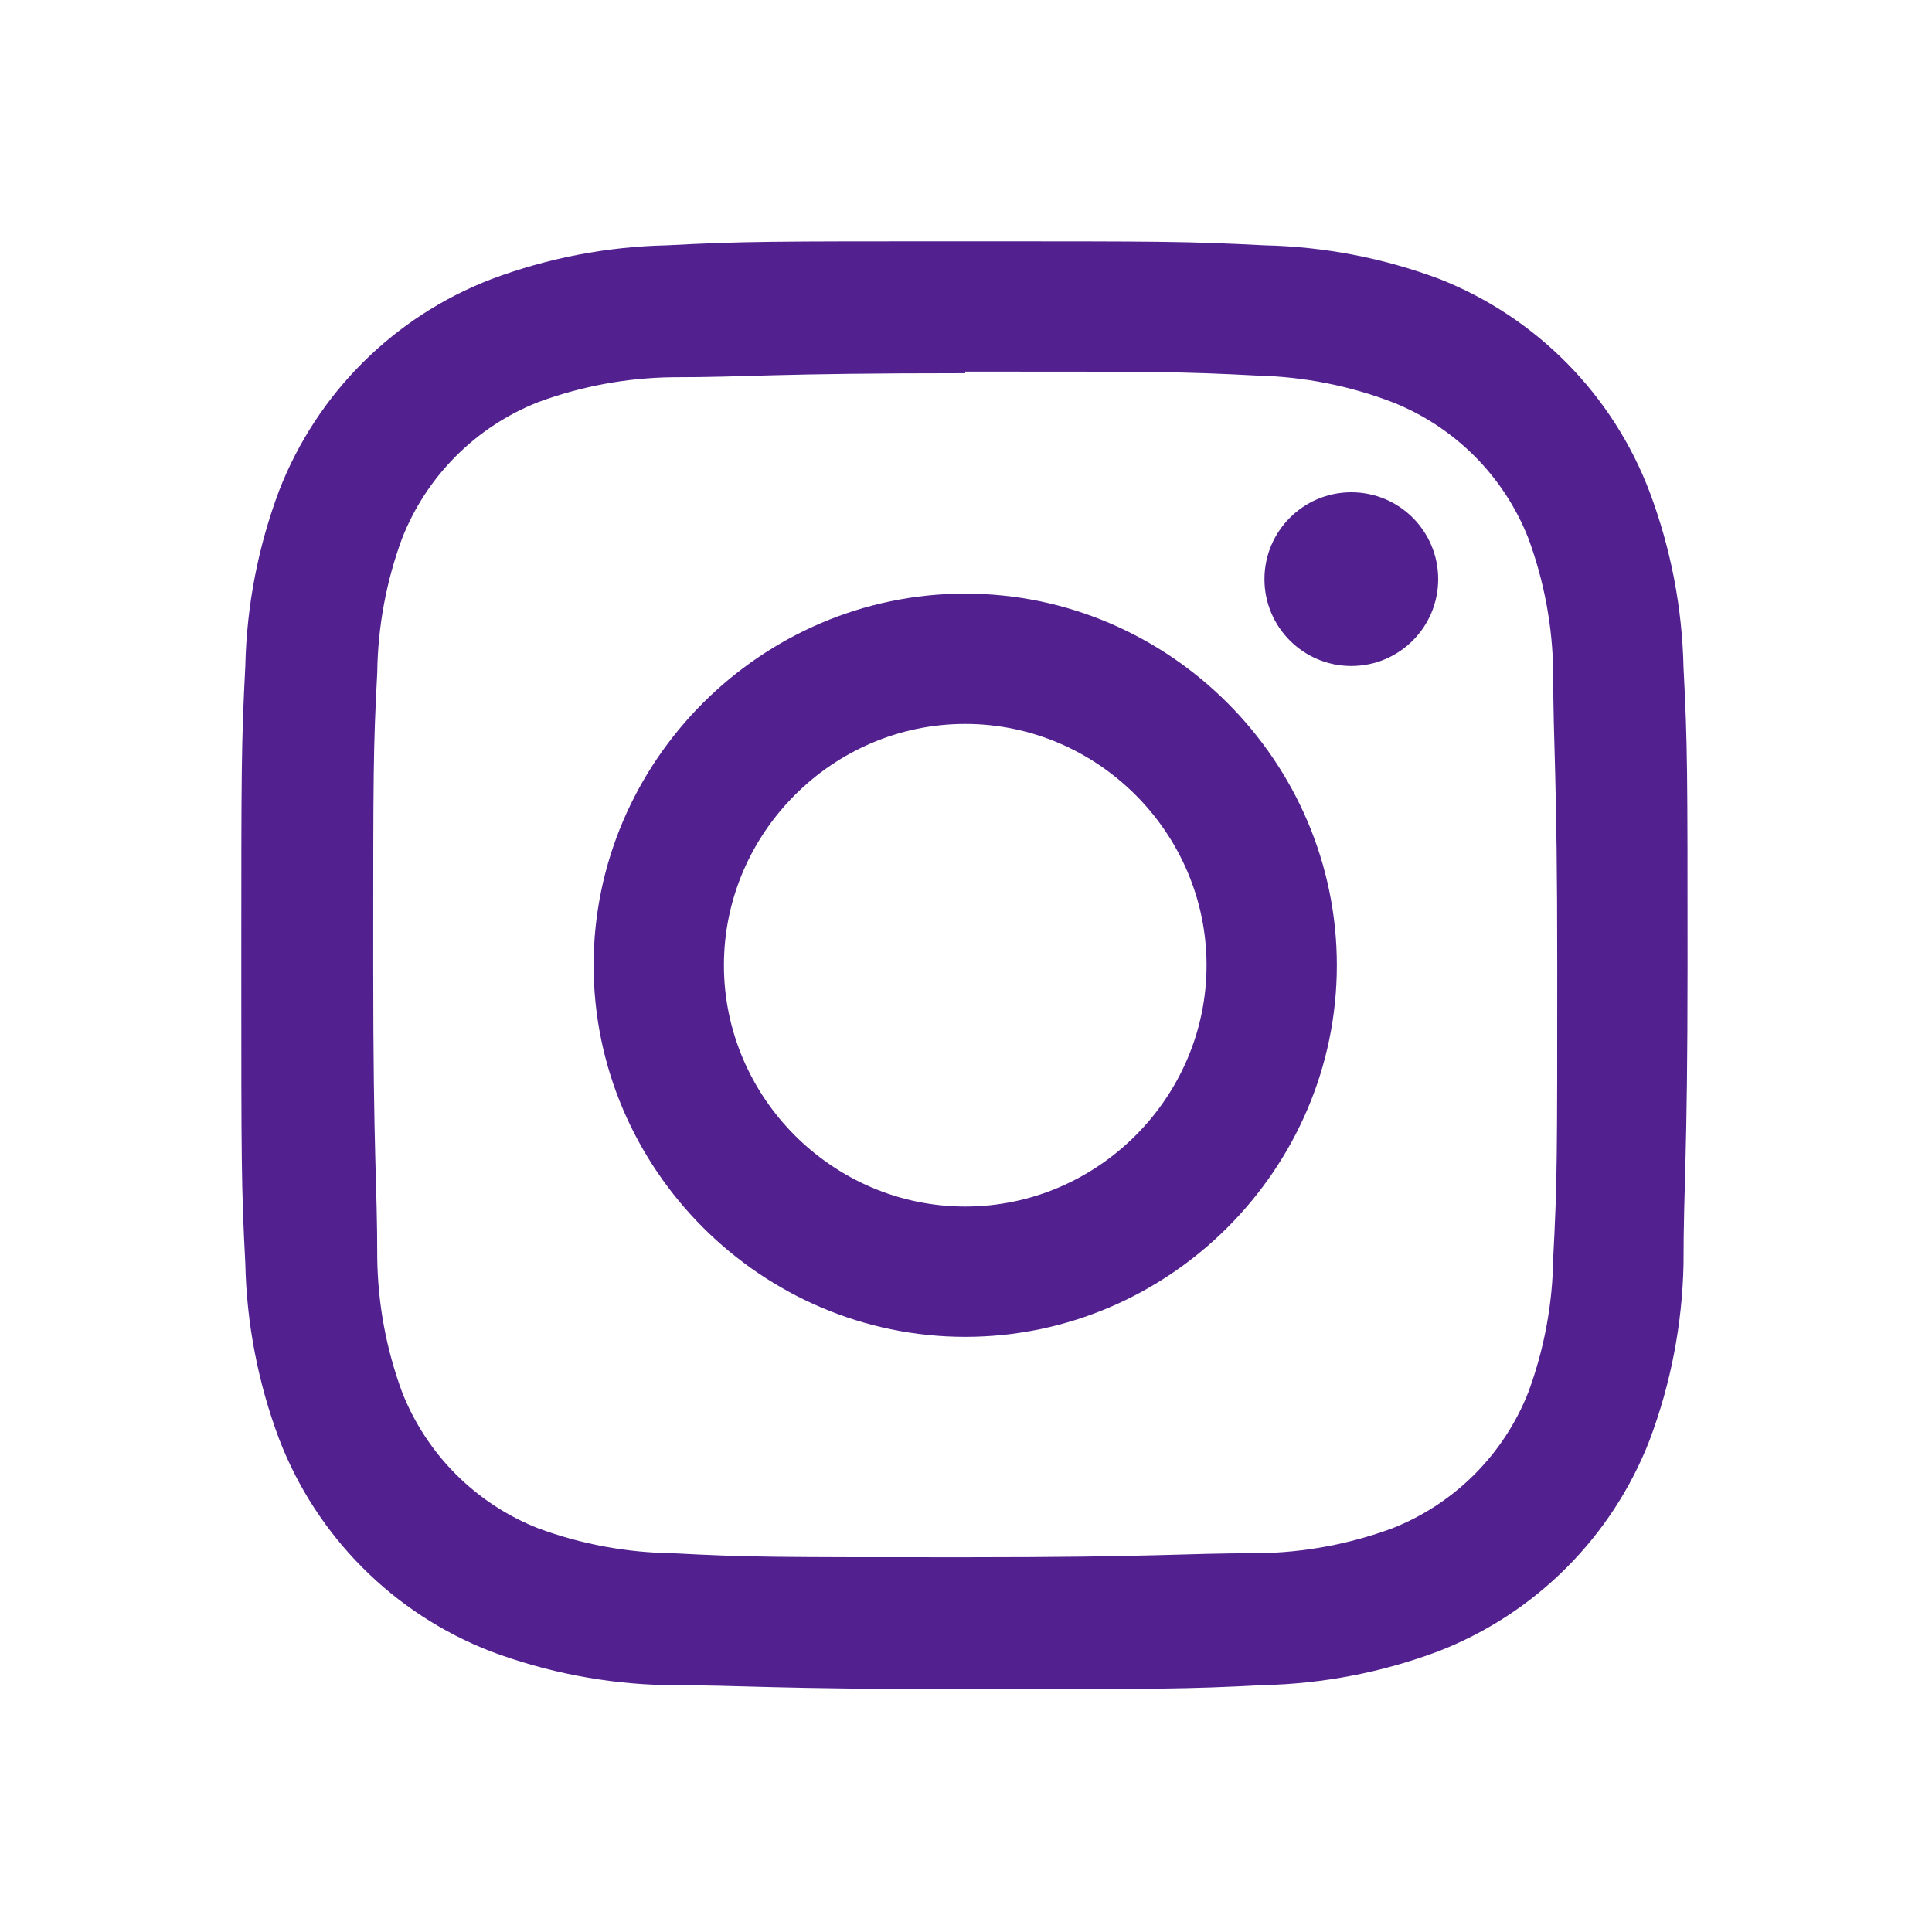
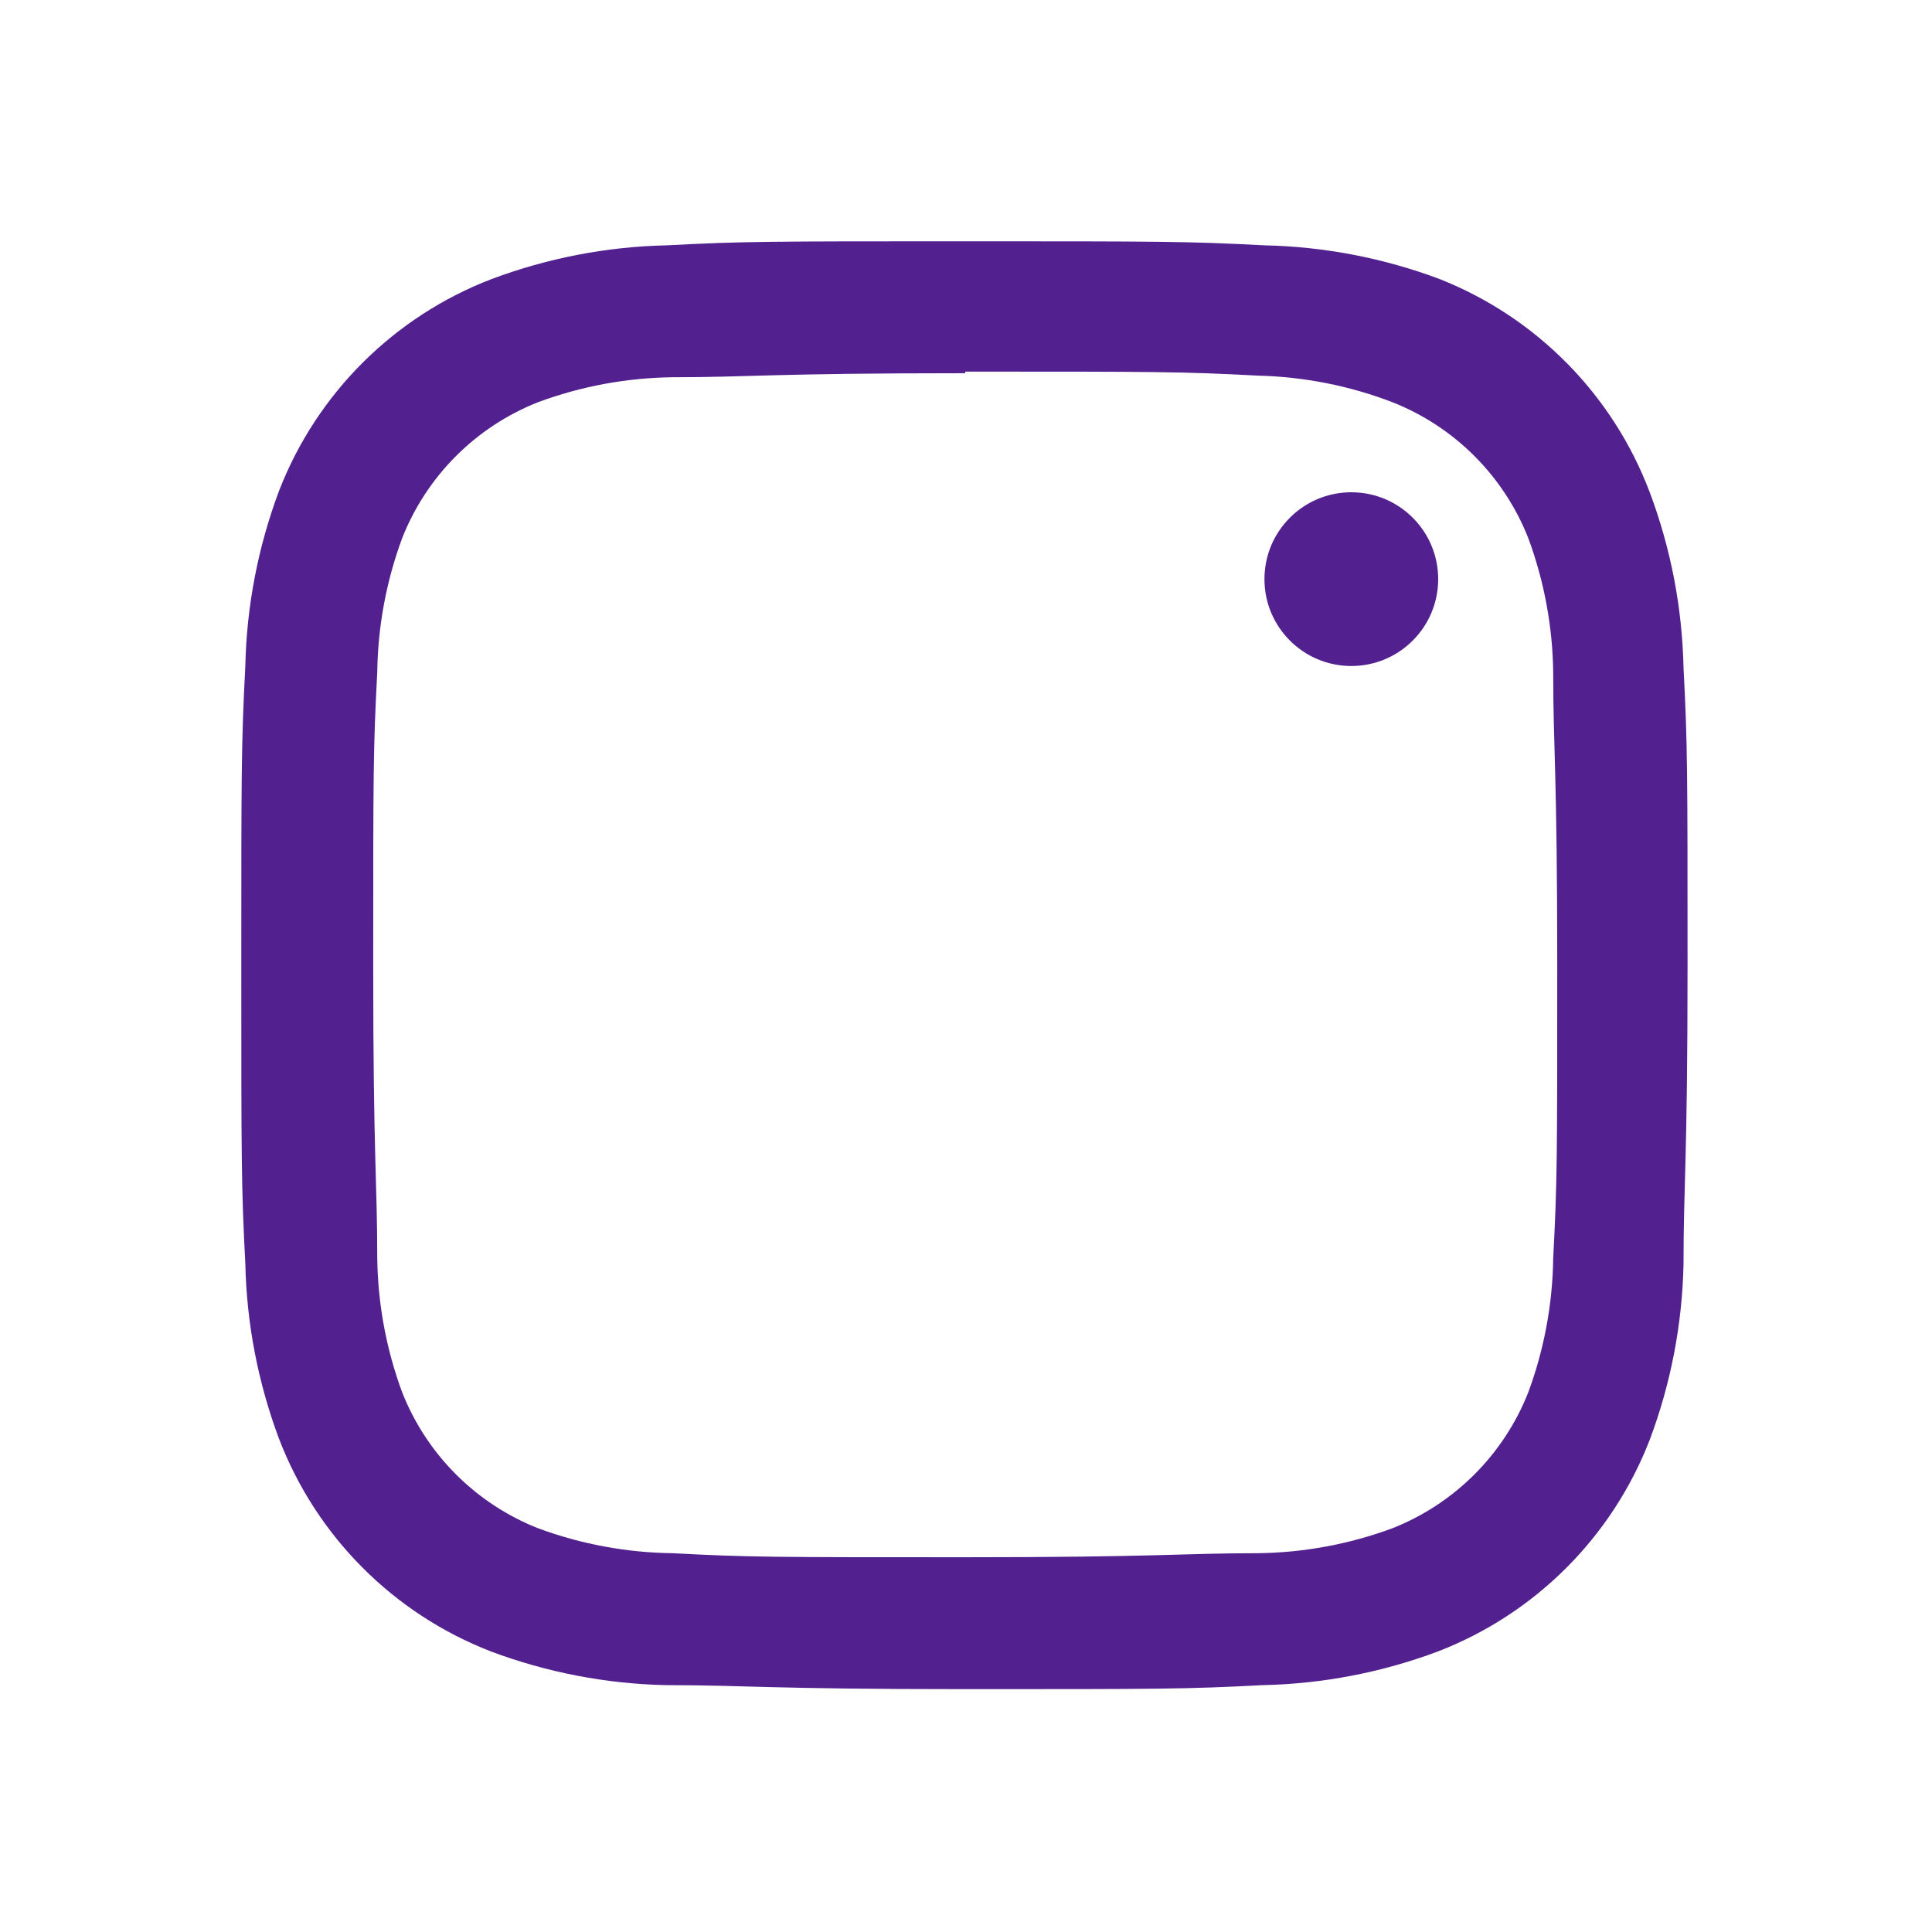
<svg xmlns="http://www.w3.org/2000/svg" width="100%" height="100%" viewBox="0 0 417 417" version="1.1" xml:space="preserve" style="fill-rule:evenodd;clip-rule:evenodd;stroke-linejoin:round;stroke-miterlimit:2;">
  <path d="M208.333,80.208c41.667,0 46.7,0 63.196,0.867c9.921,0.242 19.725,2.179 28.992,5.729c13.416,5.292 24.05,15.925 29.341,29.342c3.434,9.287 5.255,19.092 5.38,28.992c-0,16.495 0.87,21.354 0.87,63.195c0,41.842 0,46.7 -0.87,63.196c-0.125,9.9 -1.946,19.704 -5.38,28.992c-5.291,13.416 -15.925,24.05 -29.341,29.341c-9.288,3.434 -19.092,5.255 -28.992,5.38c-16.496,-0 -21.354,0.87 -63.196,0.87c-41.841,0 -46.7,0 -63.195,-0.87c-9.9,-0.125 -19.705,-1.946 -28.992,-5.38c-13.417,-5.291 -24.05,-15.925 -29.342,-29.341c-3.433,-9.288 -5.254,-19.092 -5.379,-28.992c0,-16.496 -0.871,-21.354 -0.871,-63.196c0,-41.841 0,-46.7 0.871,-63.195c0.125,-9.9 1.946,-19.705 5.379,-28.992c5.292,-13.417 15.925,-24.05 29.342,-29.342c9.287,-3.433 19.092,-5.254 28.992,-5.379c16.495,0 21.354,-0.871 63.195,-0.871m0,-28.471c-42.362,0 -47.741,0 -64.408,0.867c-12.938,0.279 -25.733,2.746 -37.85,7.292c-21.021,8.071 -37.683,24.666 -45.833,45.662c-4.546,12.113 -7.013,24.909 -7.292,37.846c-0.867,16.842 -0.867,22.221 -0.867,64.583c0,42.363 0,47.742 0.867,64.409c0.279,12.937 2.746,25.733 7.292,37.85c8.07,21.02 24.666,37.683 45.662,45.833c12.113,4.546 24.909,7.012 37.846,7.292c17.362,-0 22.05,0.866 64.408,0.866c42.363,0 47.746,0 64.413,-0.866c12.933,-0.279 25.733,-2.746 37.846,-7.292c20.958,-8.113 37.55,-24.704 45.658,-45.663c4.55,-12.112 7.012,-24.908 7.292,-37.845c-0,-17.363 0.87,-22.05 0.87,-64.409c0,-42.362 0,-47.746 -0.87,-64.412c-0.279,-12.934 -2.742,-25.734 -7.292,-37.846c-7.95,-21.021 -24.413,-37.738 -45.313,-46.008c-12.112,-4.546 -24.908,-7.013 -37.845,-7.292c-16.842,-0.867 -22.221,-0.867 -64.584,-0.867Z" style="fill:#52218f;fill-rule:nonzero;" />
-   <path d="M208.333,128.125c-44,0 -80.208,36.208 -80.208,80.208c0,44 36.208,80.209 80.208,80.209c44,-0 80.209,-36.209 80.209,-80.209c-0,-44 -36.209,-80.208 -80.209,-80.208Zm0,132.292c-28.571,-0 -52.083,-23.513 -52.083,-52.084c-0,-28.571 23.512,-52.083 52.083,-52.083c28.571,-0 52.084,23.512 52.084,52.083c-0,28.571 -23.513,52.084 -52.084,52.084Z" style="fill:#52218f;fill-rule:nonzero;" />
  <circle cx="291.667" cy="125" r="18.75" style="fill:#52218f;" />
</svg>